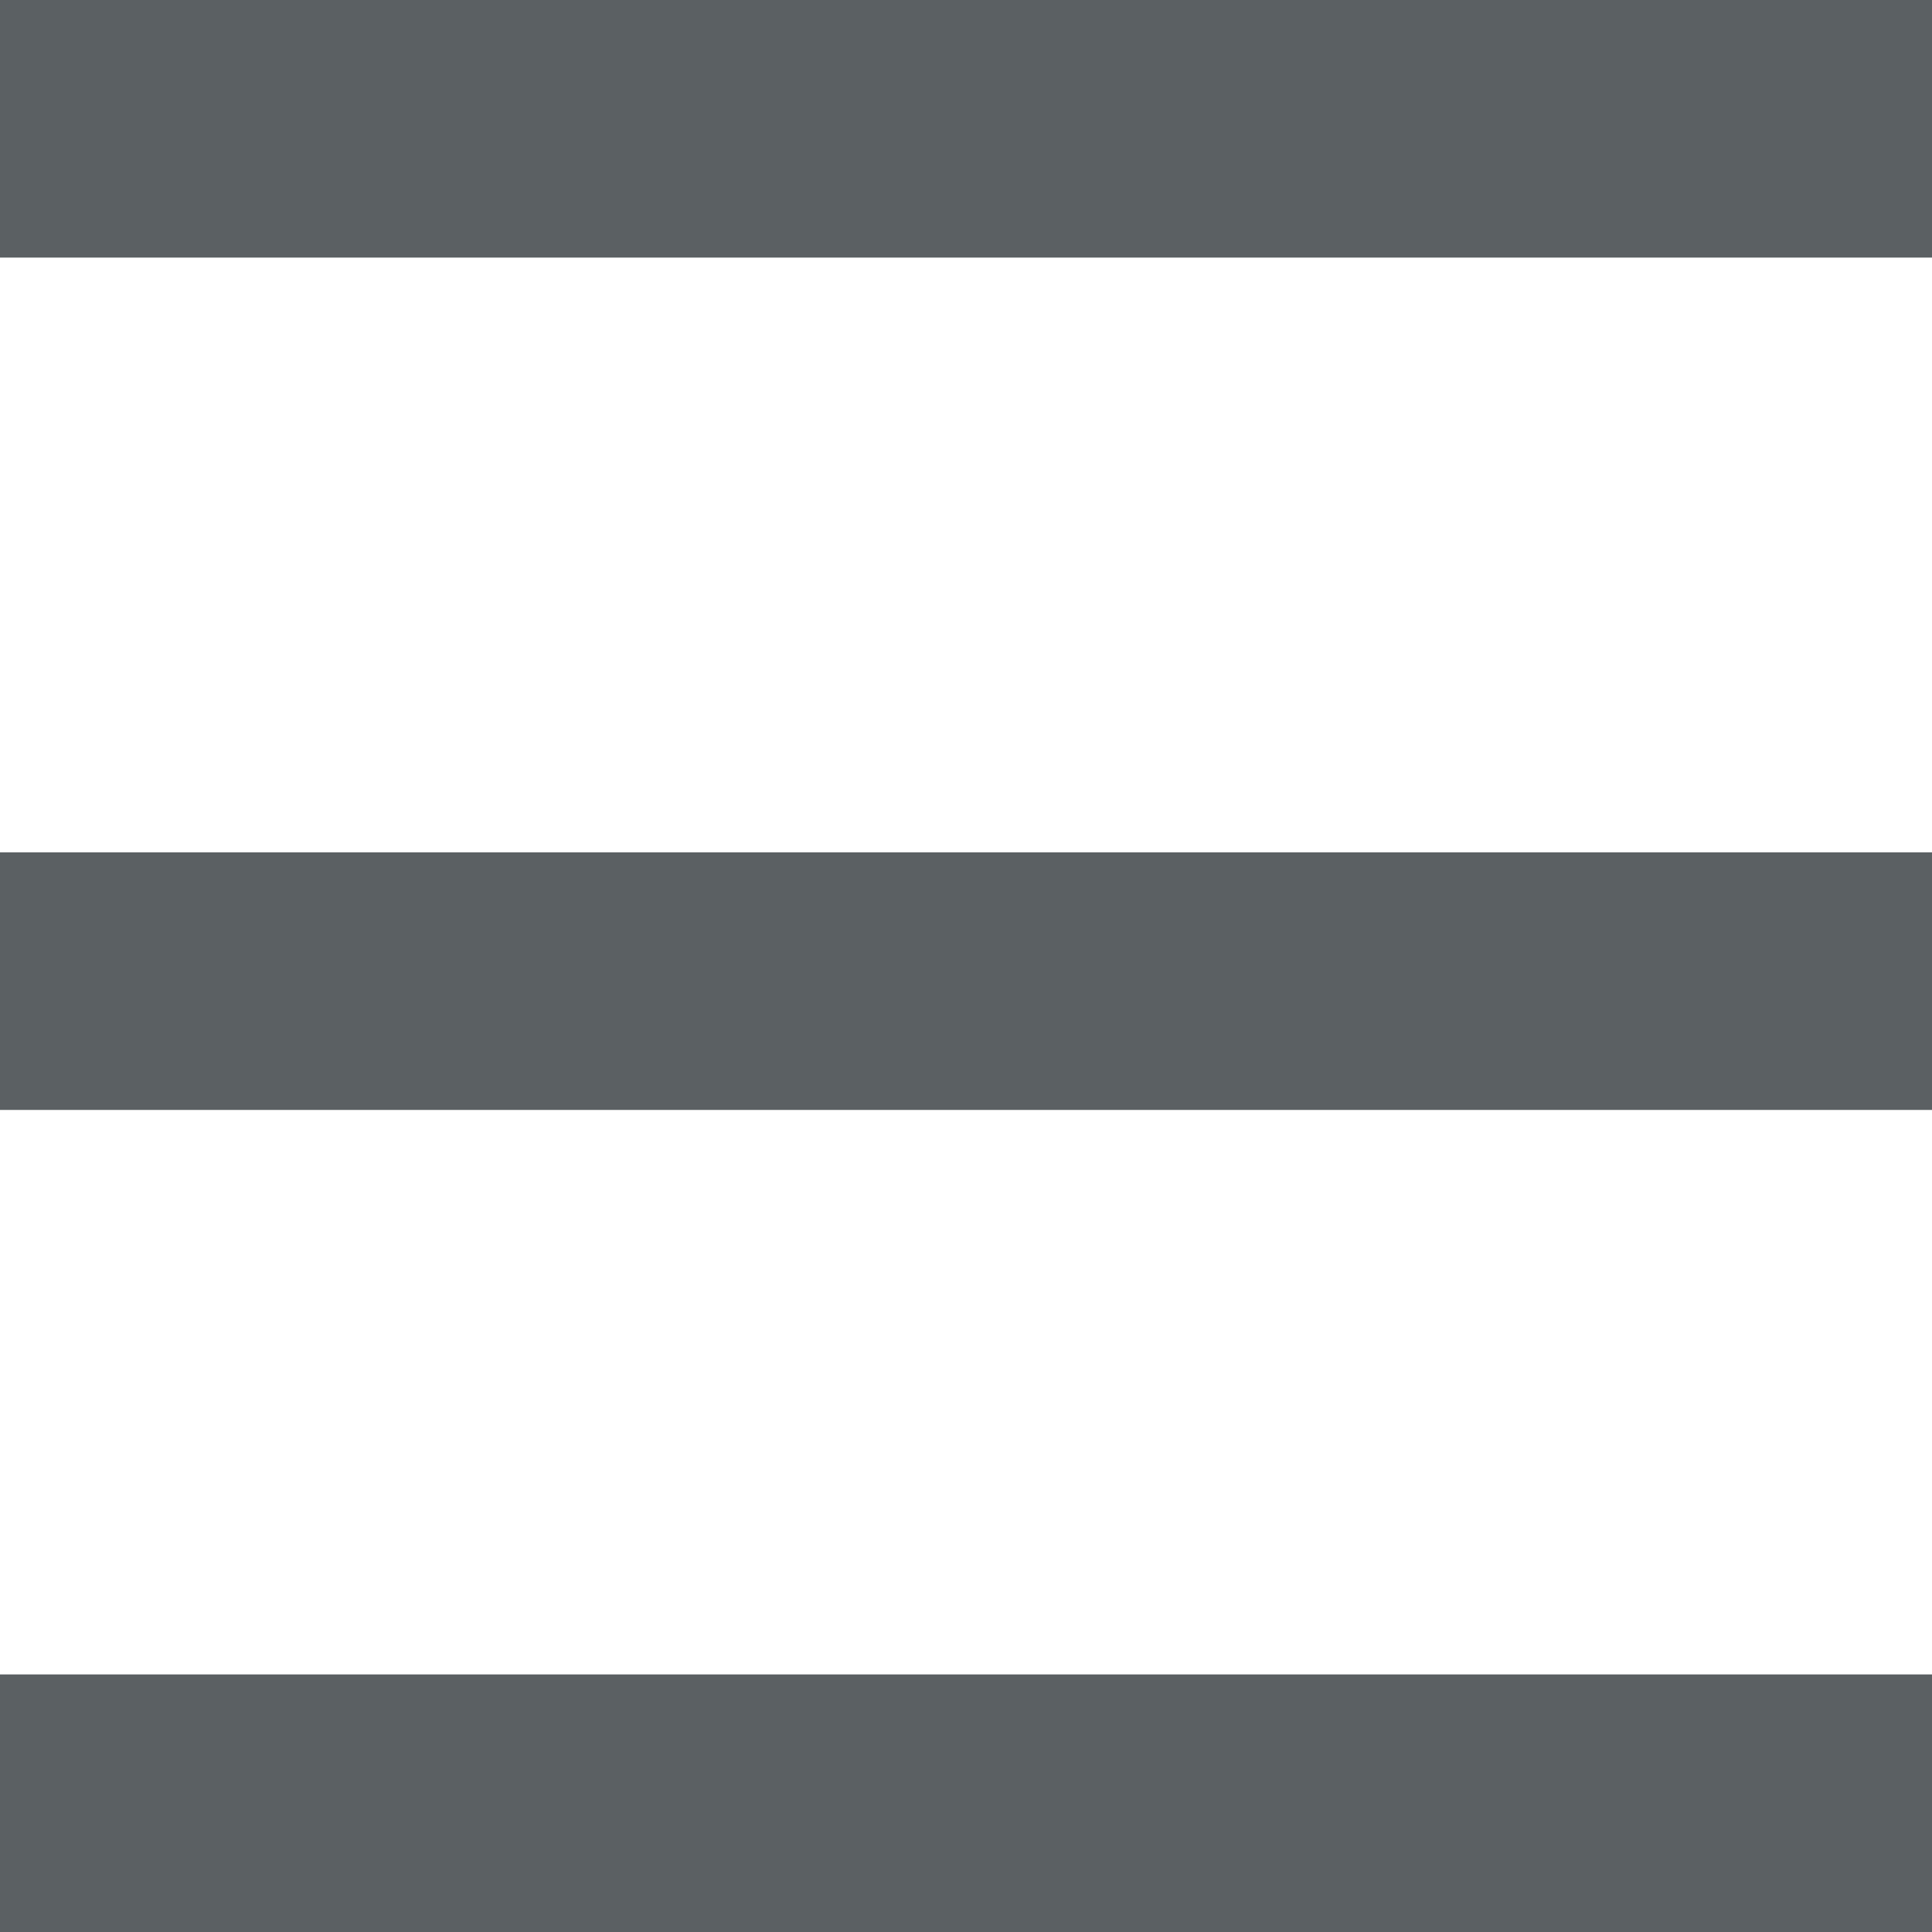
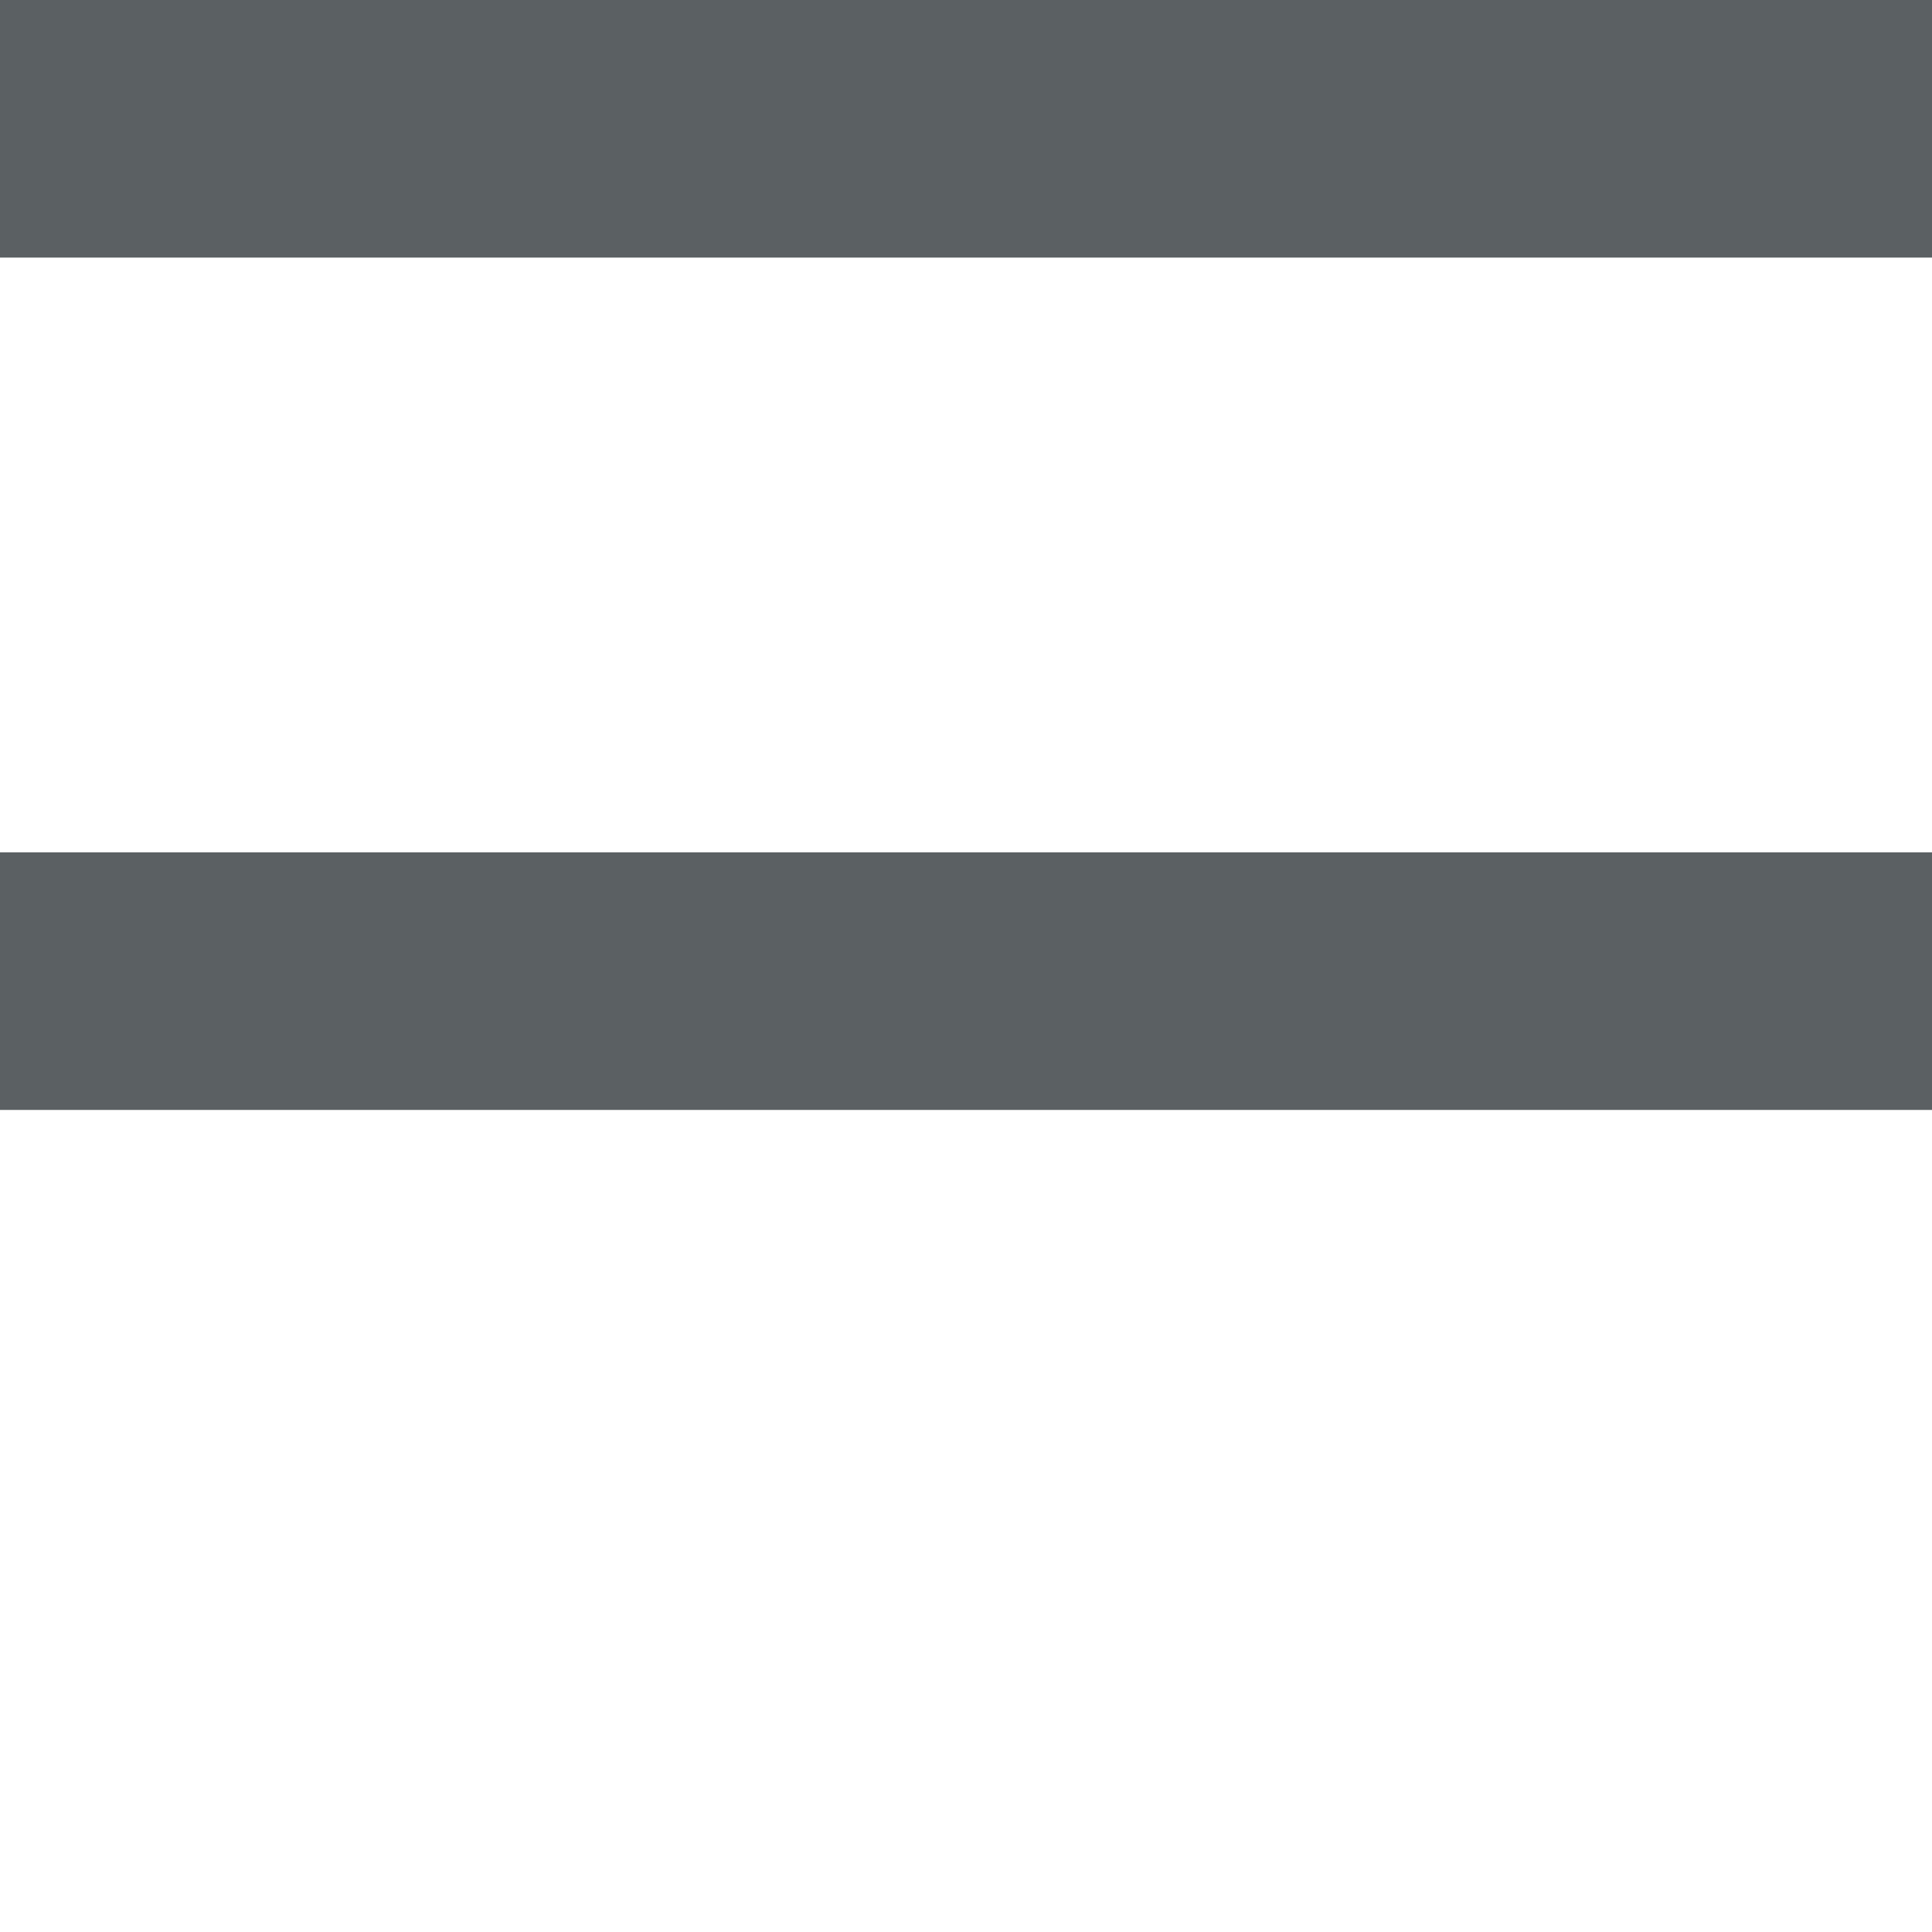
<svg xmlns="http://www.w3.org/2000/svg" xml:space="preserve" width="300px" height="300px" version="1.1" shape-rendering="geometricPrecision" text-rendering="geometricPrecision" image-rendering="optimizeQuality" fill-rule="evenodd" clip-rule="evenodd" viewBox="0 0 30000000 30000000">
  <g id="Ebene_x0020_1">
    <rect fill="#5B6063" width="30000000" height="3999835" />
-     <rect fill="#5B6063" y="26000283" width="30000000" height="3999835" />
    <rect fill="#5B6063" y="13235183" width="30000000" height="3999835" />
  </g>
</svg>